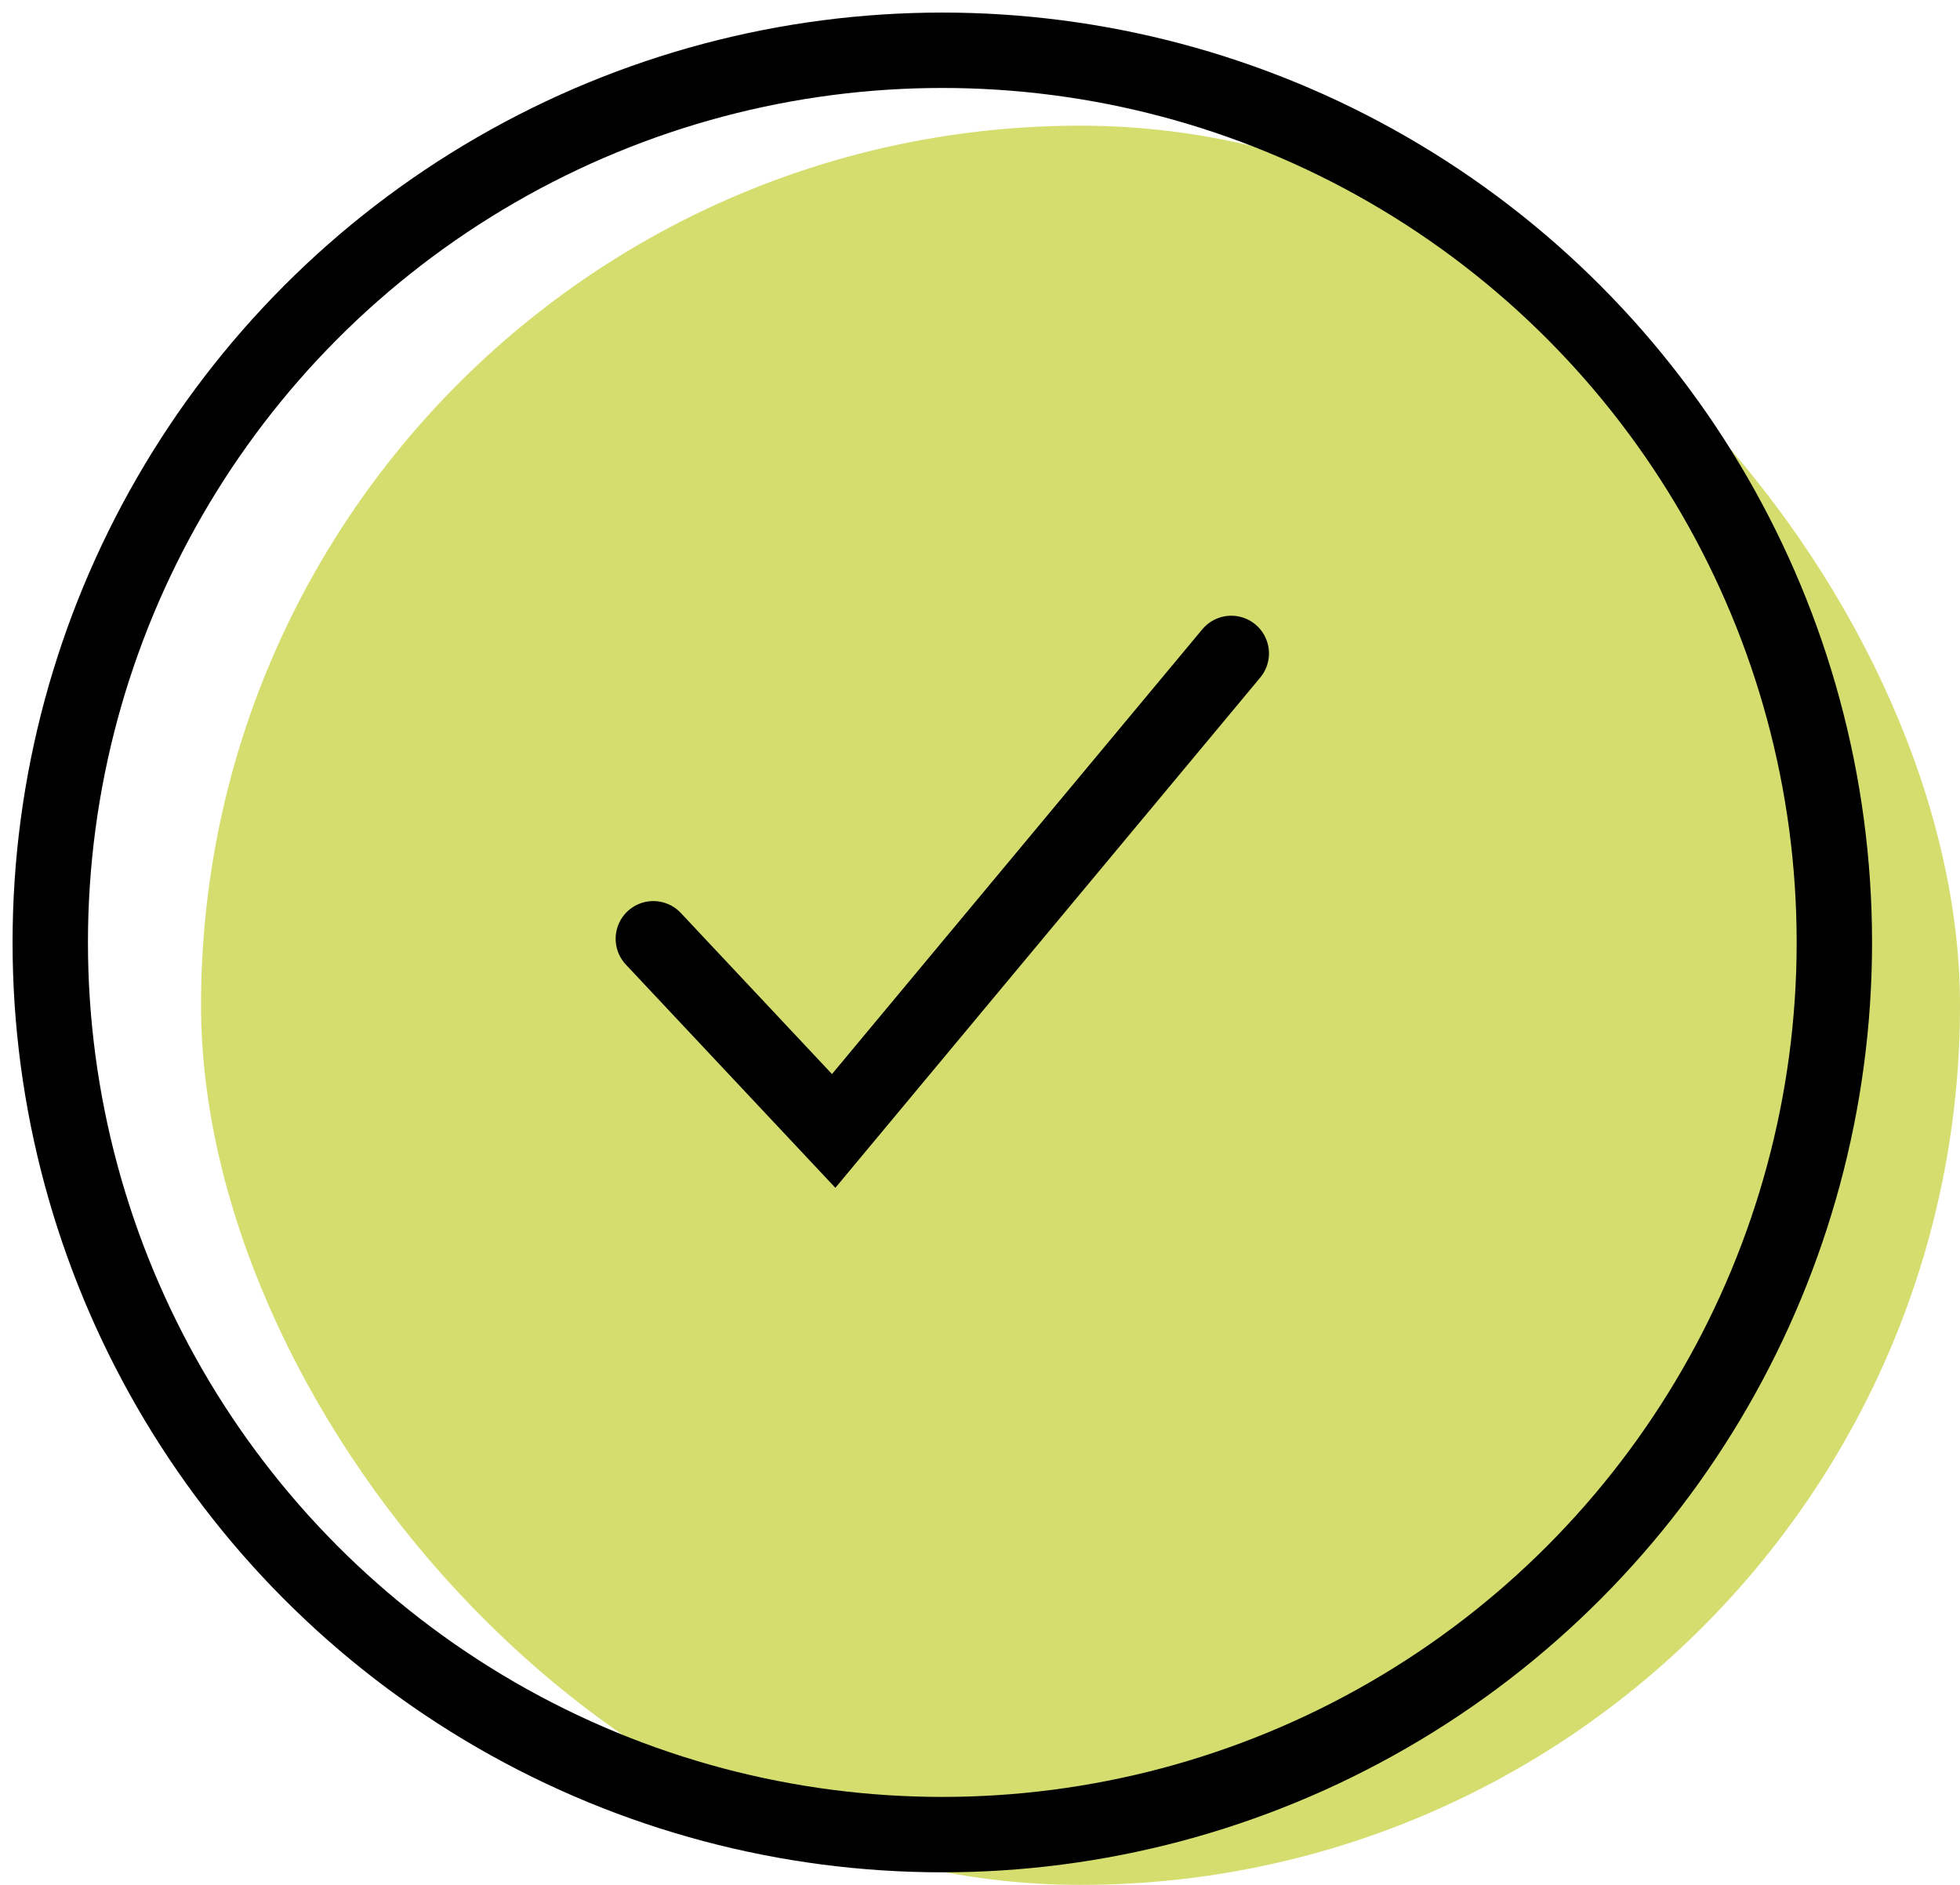
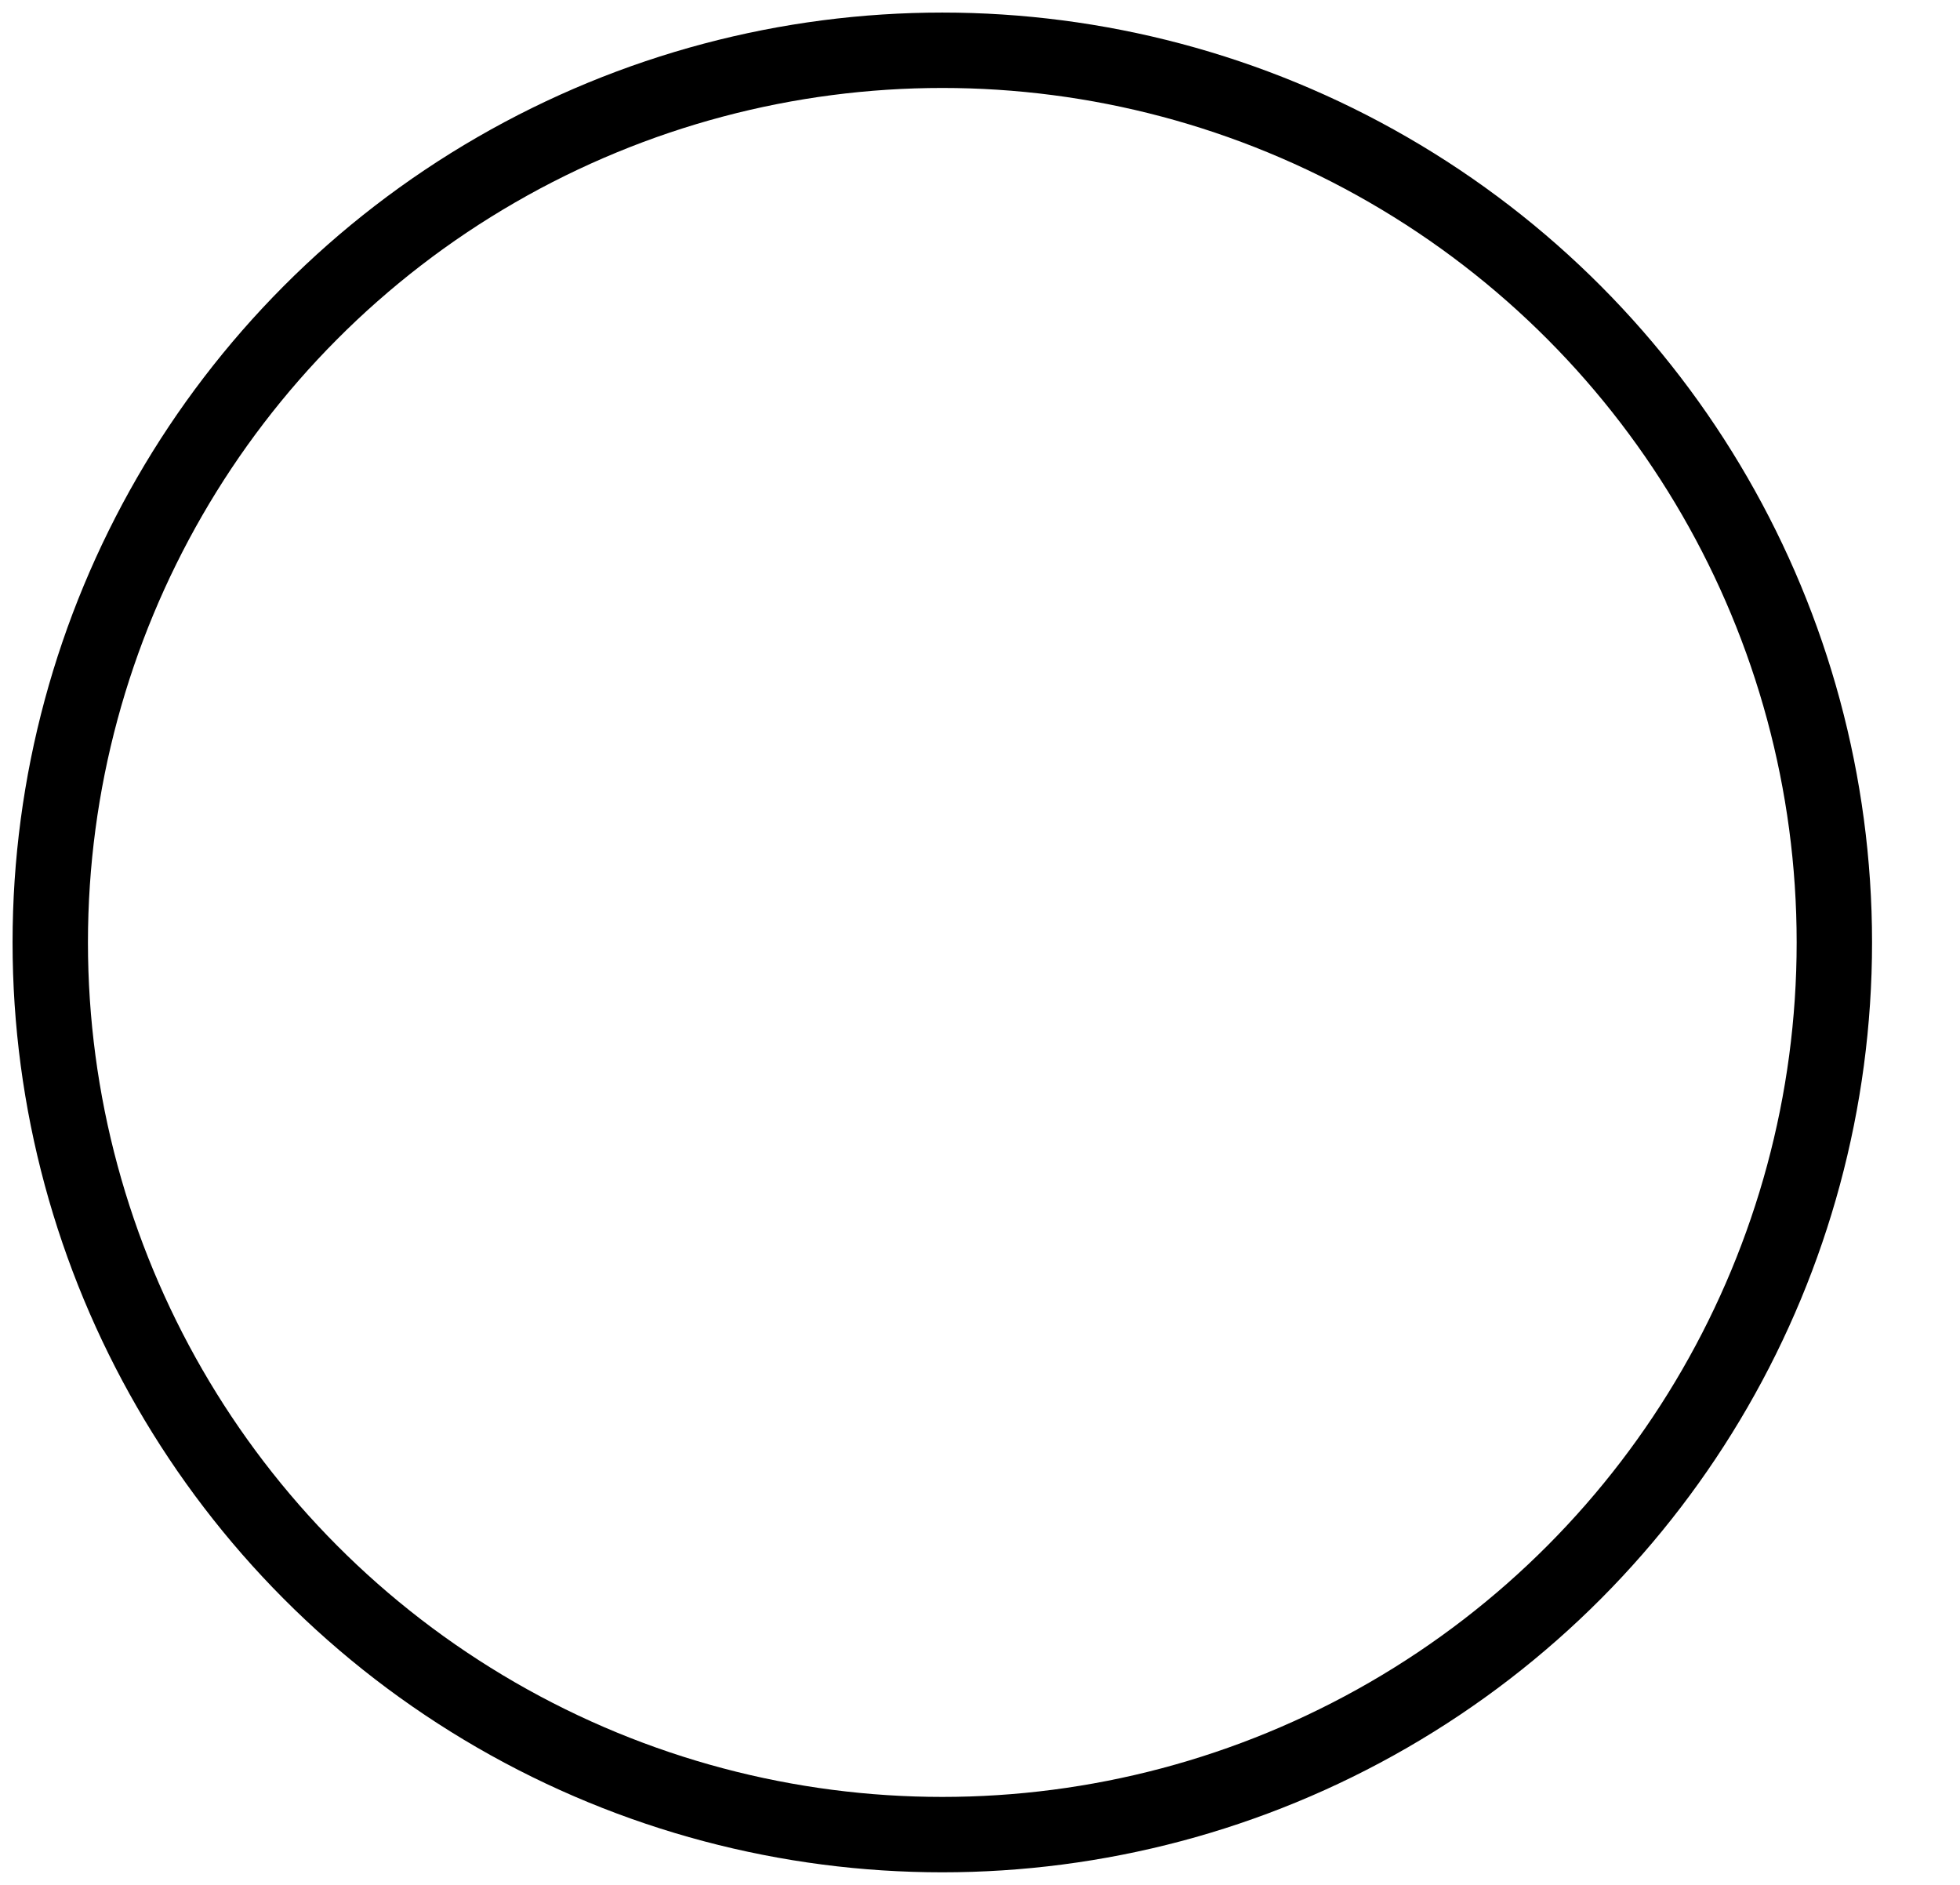
<svg xmlns="http://www.w3.org/2000/svg" width="78px" height="75px" viewBox="0 0 78 75" version="1.1">
  <title>check-mark</title>
  <g id="Work" stroke="none" stroke-width="1" fill="none" fill-rule="evenodd">
    <g id="Work-Page---Getwork" transform="translate(-393, -1726)">
      <g id="mfm-logo" transform="translate(152, 1628)">
        <g id="check-mark" transform="translate(243, 100)">
-           <rect id="Rectangle" fill="#D5DD6F" x="6" y="3" width="70" height="70" rx="35" />
          <g id="Group-4" stroke="#000000" stroke-width="3">
-             <polyline id="Path-Copy-5" stroke-linecap="round" points="24 35.354 31.177 43 47 24" />
            <circle id="Oval" cx="35.5" cy="35.5" r="35.5" />
          </g>
        </g>
      </g>
    </g>
  </g>
</svg>